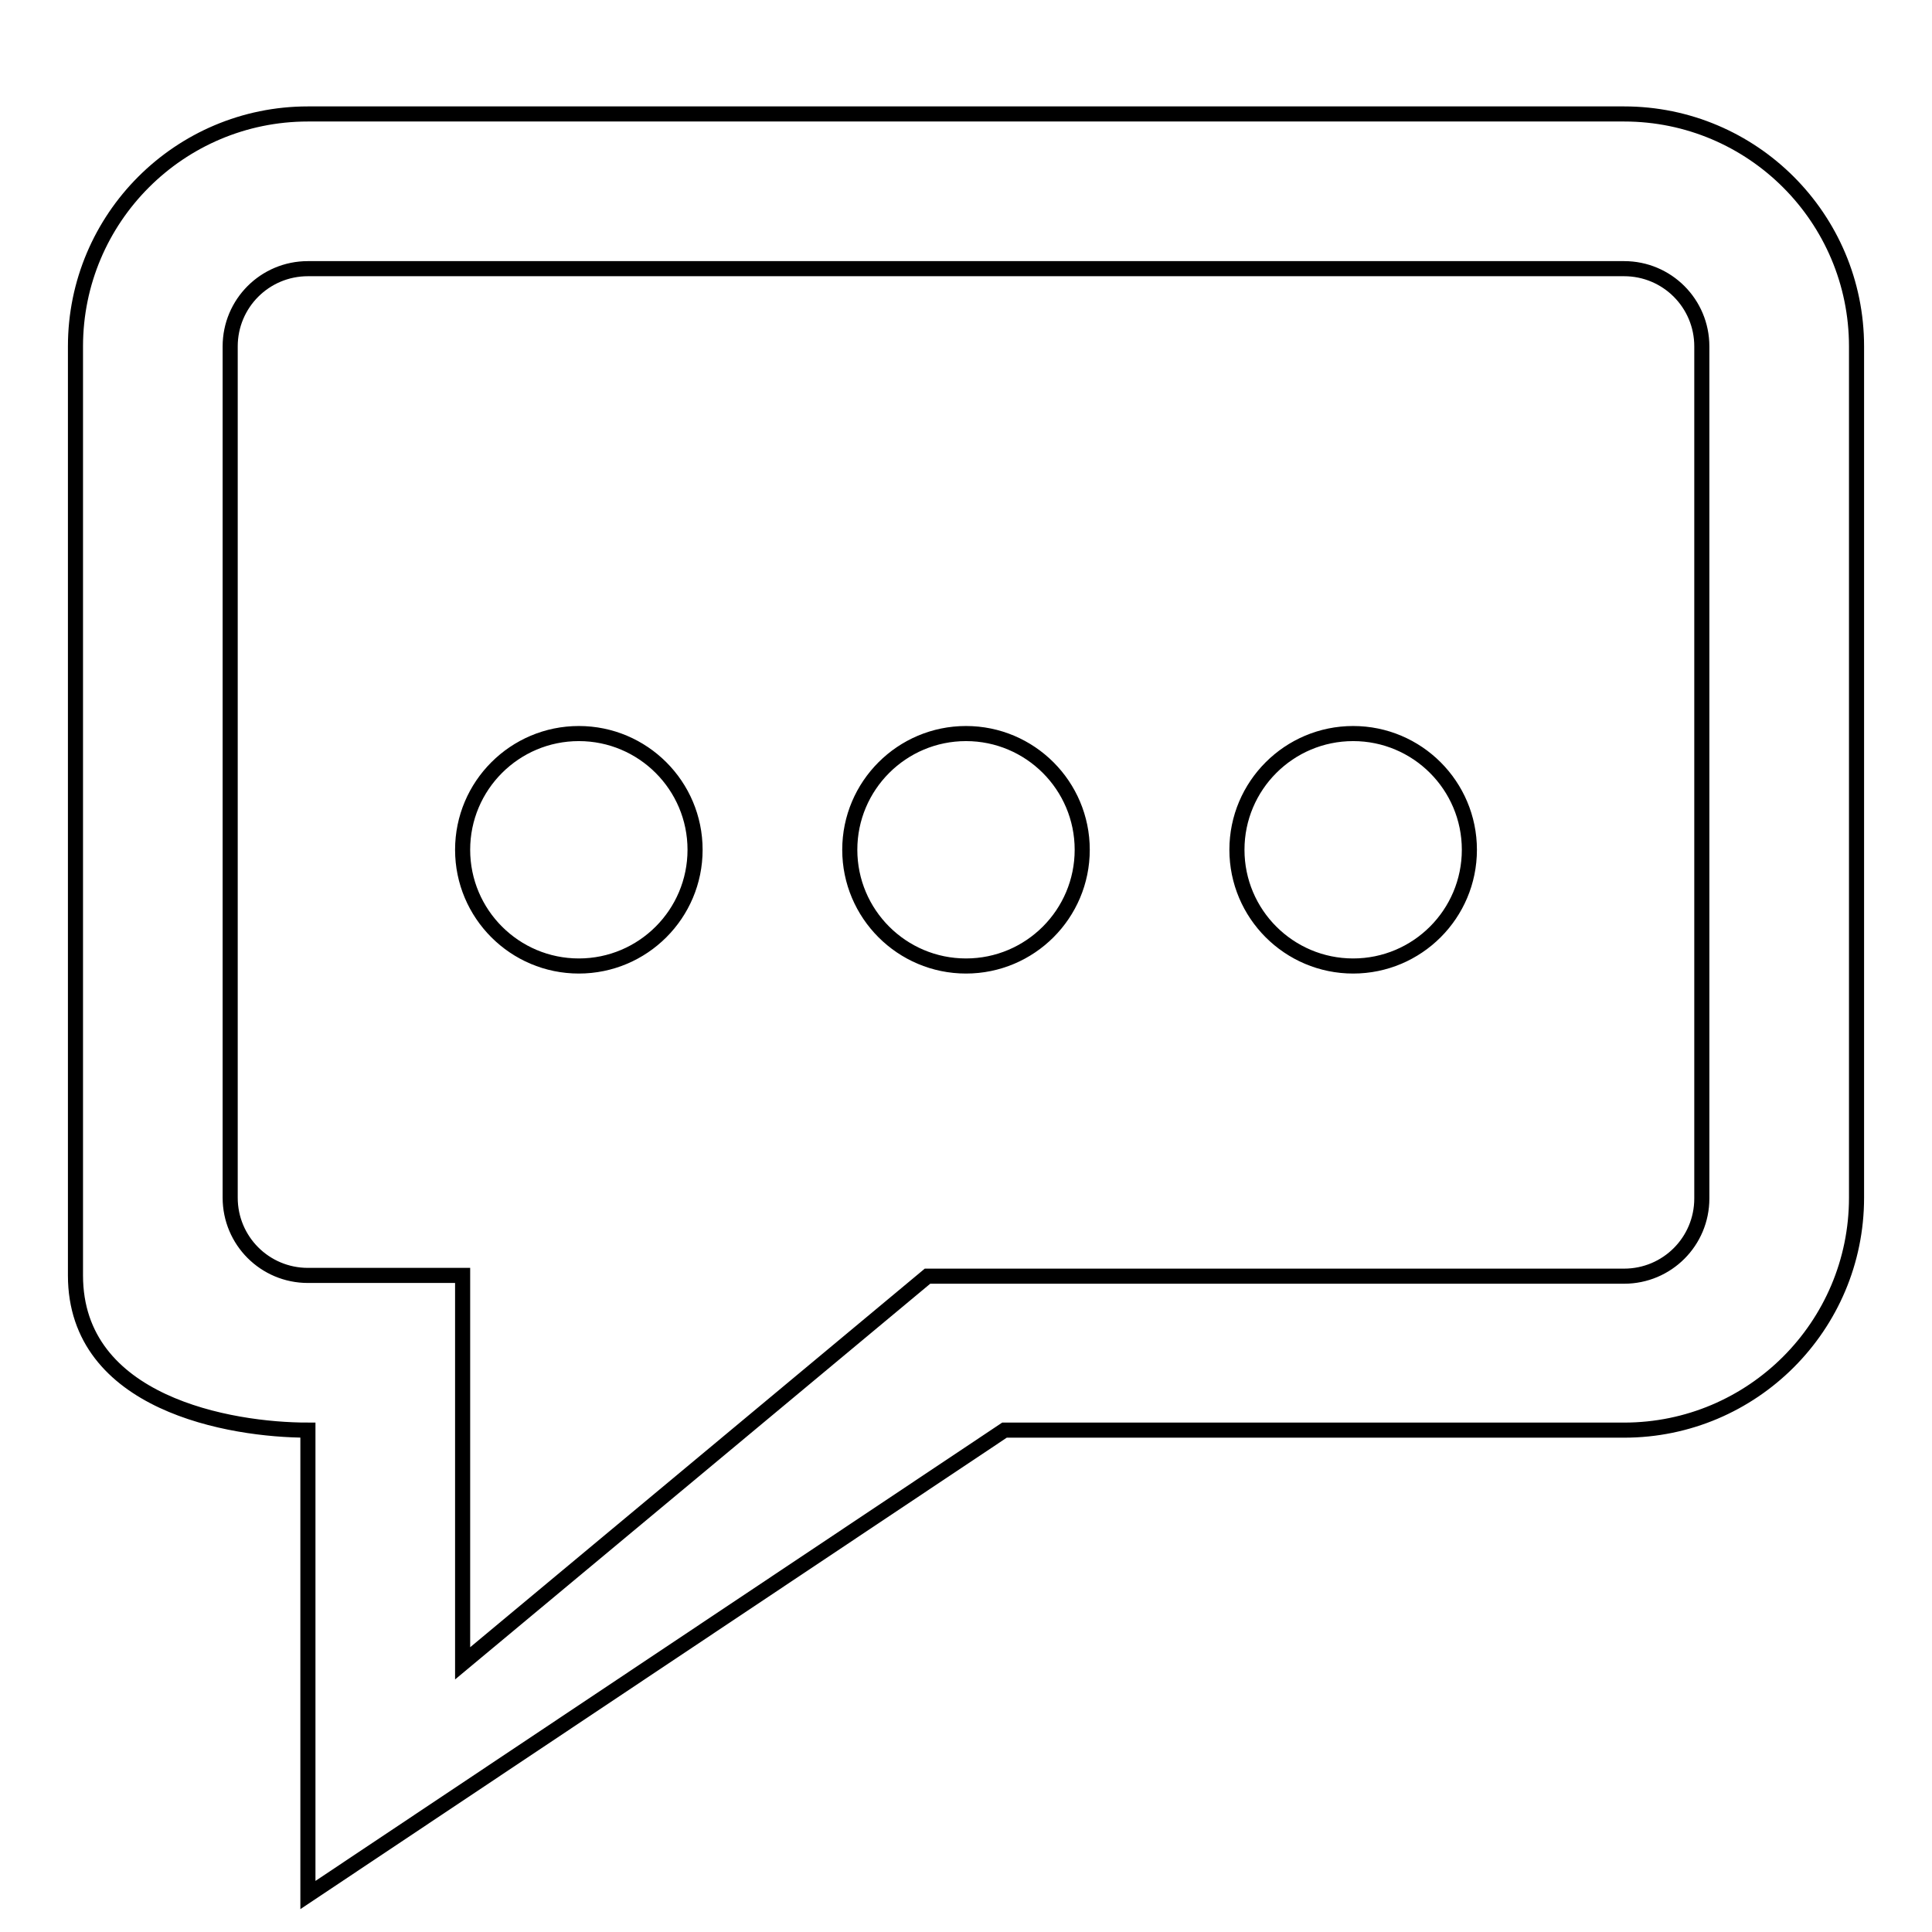
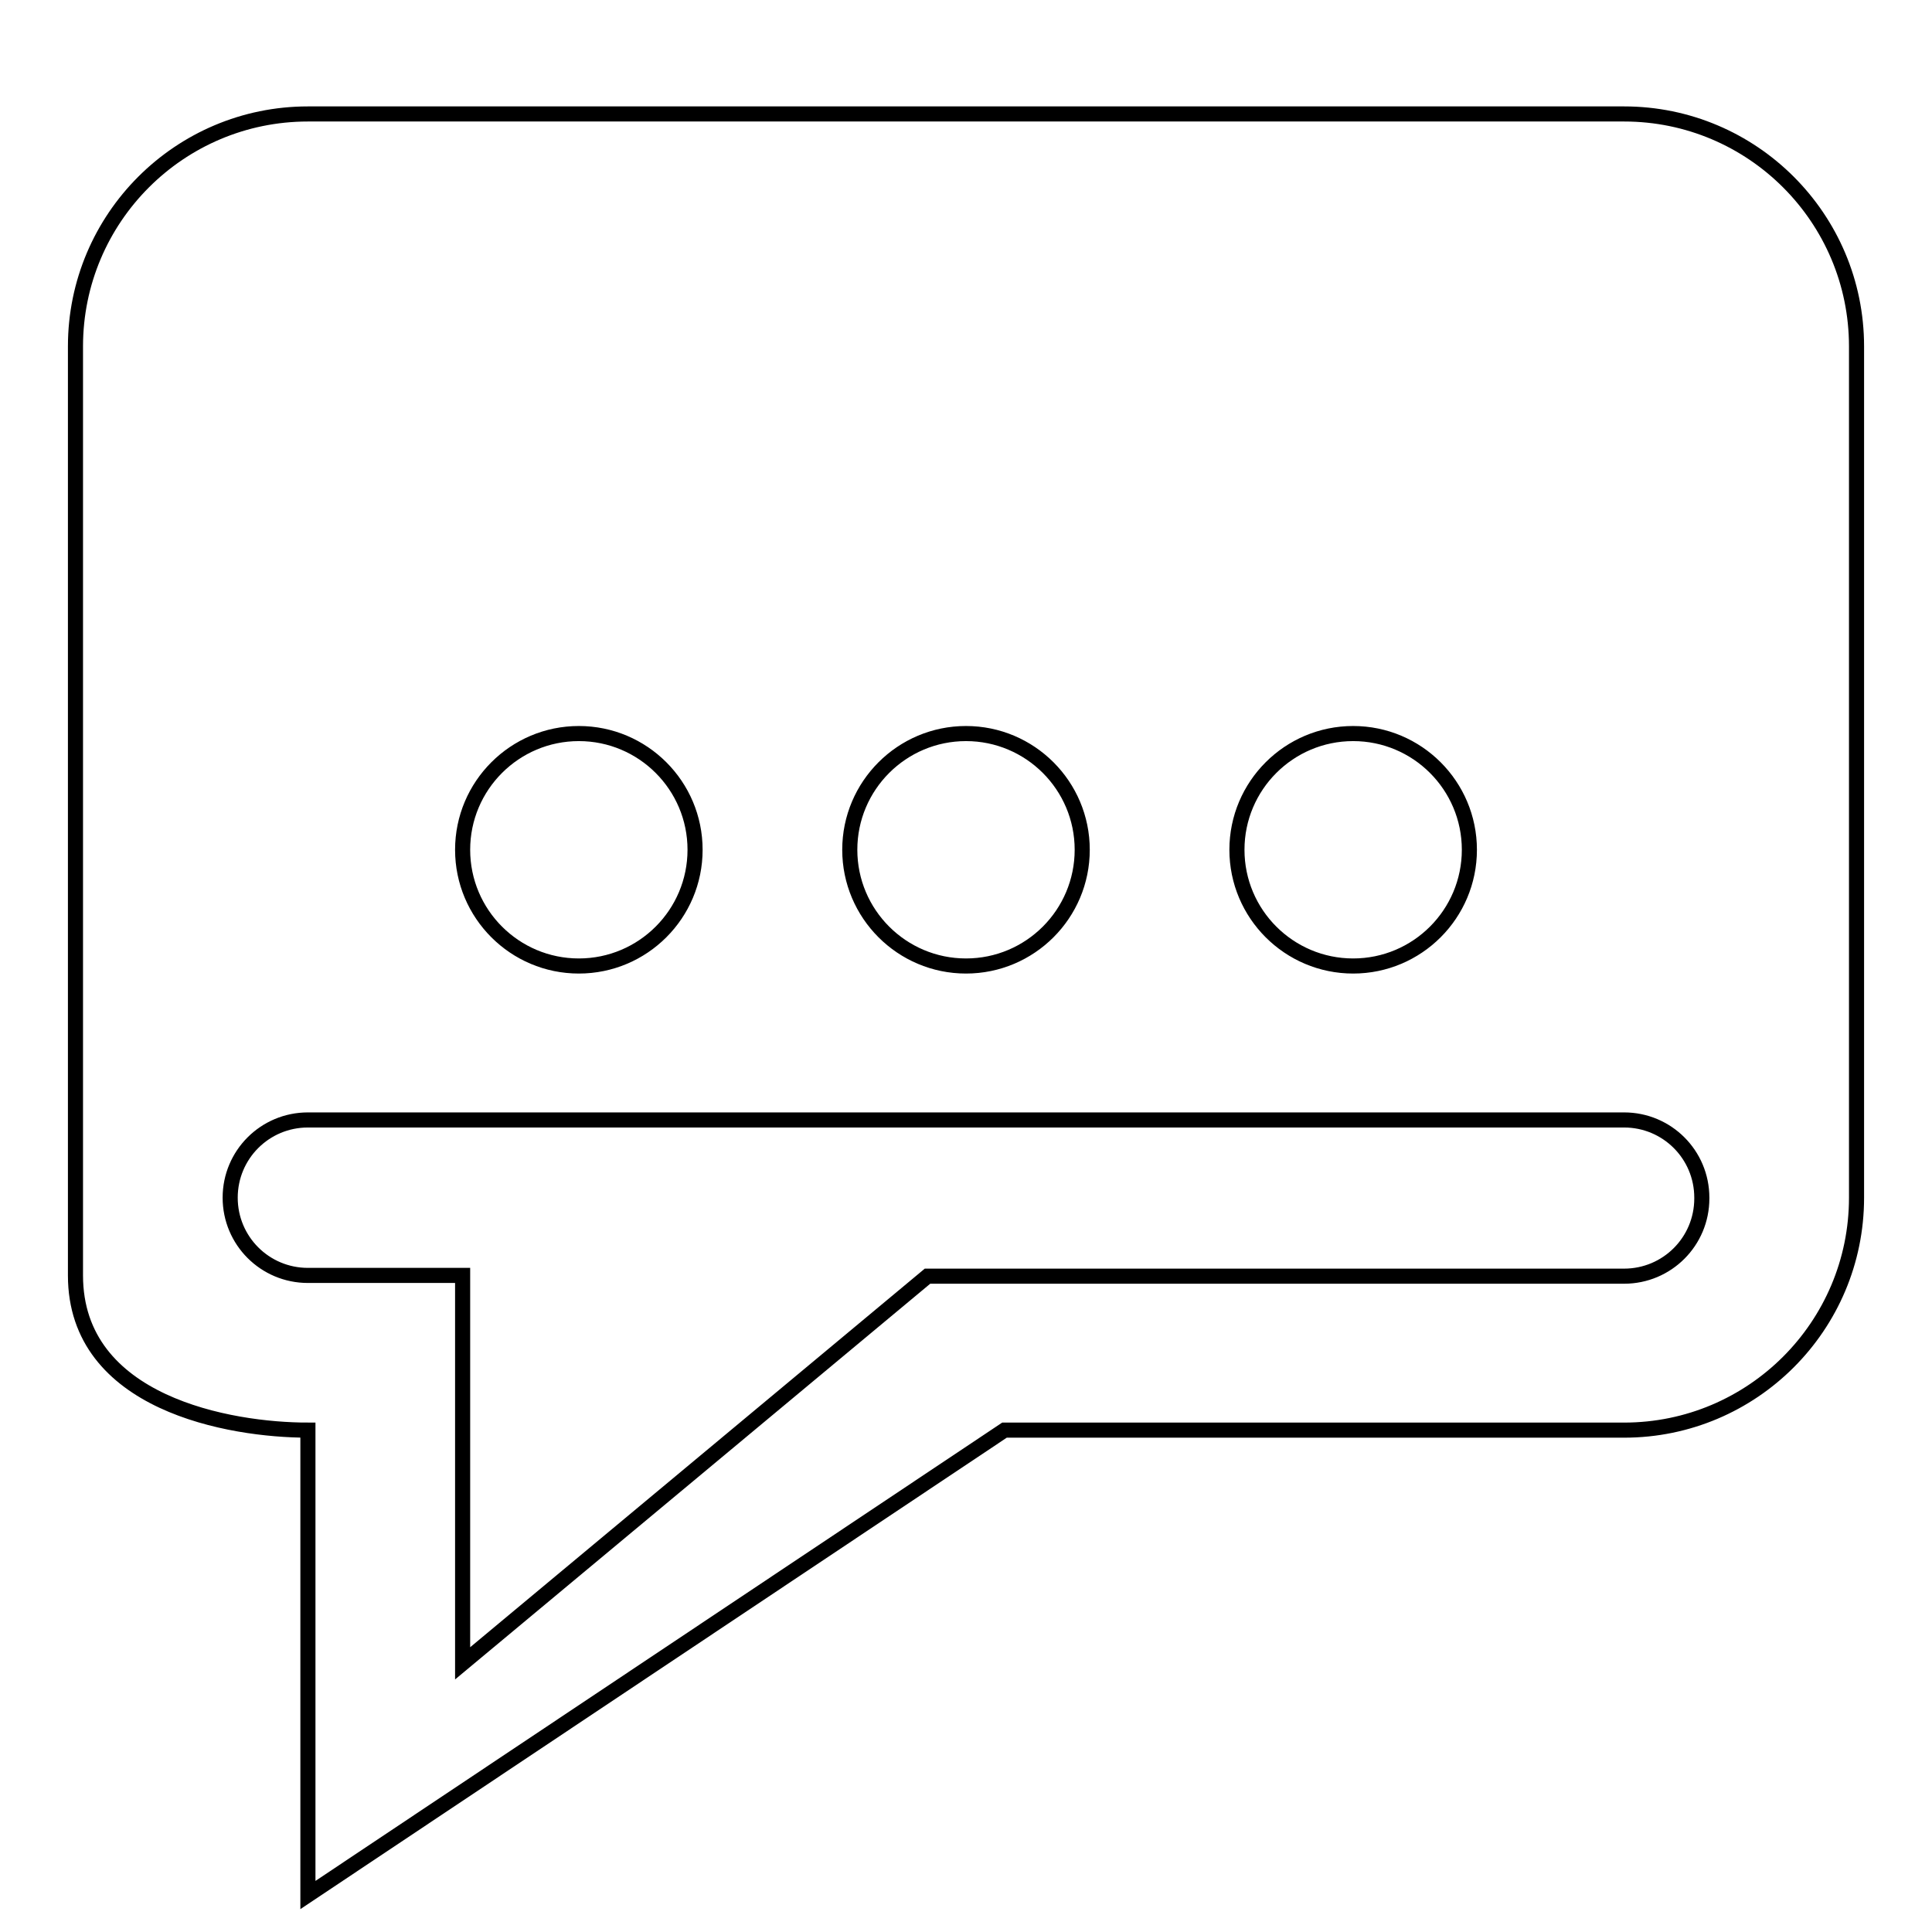
<svg xmlns="http://www.w3.org/2000/svg" version="1.1" x="0px" y="0px" viewBox="0 0 256 256" enable-background="new 0 0 256 256" xml:space="preserve">
  <g>
    <g>
-       <path stroke-width="2" fill-opacity="0" stroke="#000000" d="M10,4.9L10,4.9L10,4.9z" />
-       <path stroke-width="2" fill-opacity="0" stroke="#000000" d="M76.7,97.2c8.5,0,15.4,6.9,15.4,15.4c0,8.5-6.9,15.4-15.4,15.4c-8.5,0-15.4-6.9-15.4-15.4C61.3,104.1,68.2,97.2,76.7,97.2L76.7,97.2z M128,97.2c8.5,0,15.4,6.9,15.4,15.4c0,8.5-6.9,15.4-15.4,15.4c-8.5,0-15.4-6.9-15.4-15.4C112.6,104.1,119.5,97.2,128,97.2L128,97.2z M179.3,97.2c8.5,0,15.4,6.9,15.4,15.4c0,8.5-6.9,15.4-15.4,15.4c-8.5,0-15.4-6.9-15.4-15.4C163.9,104.1,170.8,97.2,179.3,97.2L179.3,97.2z M215.2,15.1H40.8c-17,0-30.8,13.8-30.8,30.8V169c0,17,20.5,20.5,30.8,20.5v61.6l92.3-61.6h82.1c17,0,30.8-13.8,30.8-30.8V45.9C246,28.9,232.2,15.1,215.2,15.1z M225.5,158.8c0,5.7-4.6,10.3-10.3,10.3h-92.3l-61.6,51.3V169H40.8c-5.7,0-10.3-4.6-10.3-10.3V45.9c0-5.7,4.6-10.3,10.3-10.3h174.4c5.7,0,10.3,4.6,10.3,10.3V158.8z" />
+       <path stroke-width="2" fill-opacity="0" stroke="#000000" d="M76.7,97.2c8.5,0,15.4,6.9,15.4,15.4c0,8.5-6.9,15.4-15.4,15.4c-8.5,0-15.4-6.9-15.4-15.4C61.3,104.1,68.2,97.2,76.7,97.2L76.7,97.2z M128,97.2c8.5,0,15.4,6.9,15.4,15.4c0,8.5-6.9,15.4-15.4,15.4c-8.5,0-15.4-6.9-15.4-15.4C112.6,104.1,119.5,97.2,128,97.2L128,97.2z M179.3,97.2c8.5,0,15.4,6.9,15.4,15.4c0,8.5-6.9,15.4-15.4,15.4c-8.5,0-15.4-6.9-15.4-15.4C163.9,104.1,170.8,97.2,179.3,97.2L179.3,97.2z M215.2,15.1H40.8c-17,0-30.8,13.8-30.8,30.8V169c0,17,20.5,20.5,30.8,20.5v61.6l92.3-61.6h82.1c17,0,30.8-13.8,30.8-30.8V45.9C246,28.9,232.2,15.1,215.2,15.1z M225.5,158.8c0,5.7-4.6,10.3-10.3,10.3h-92.3l-61.6,51.3V169H40.8c-5.7,0-10.3-4.6-10.3-10.3c0-5.7,4.6-10.3,10.3-10.3h174.4c5.7,0,10.3,4.6,10.3,10.3V158.8z" />
    </g>
  </g>
</svg>